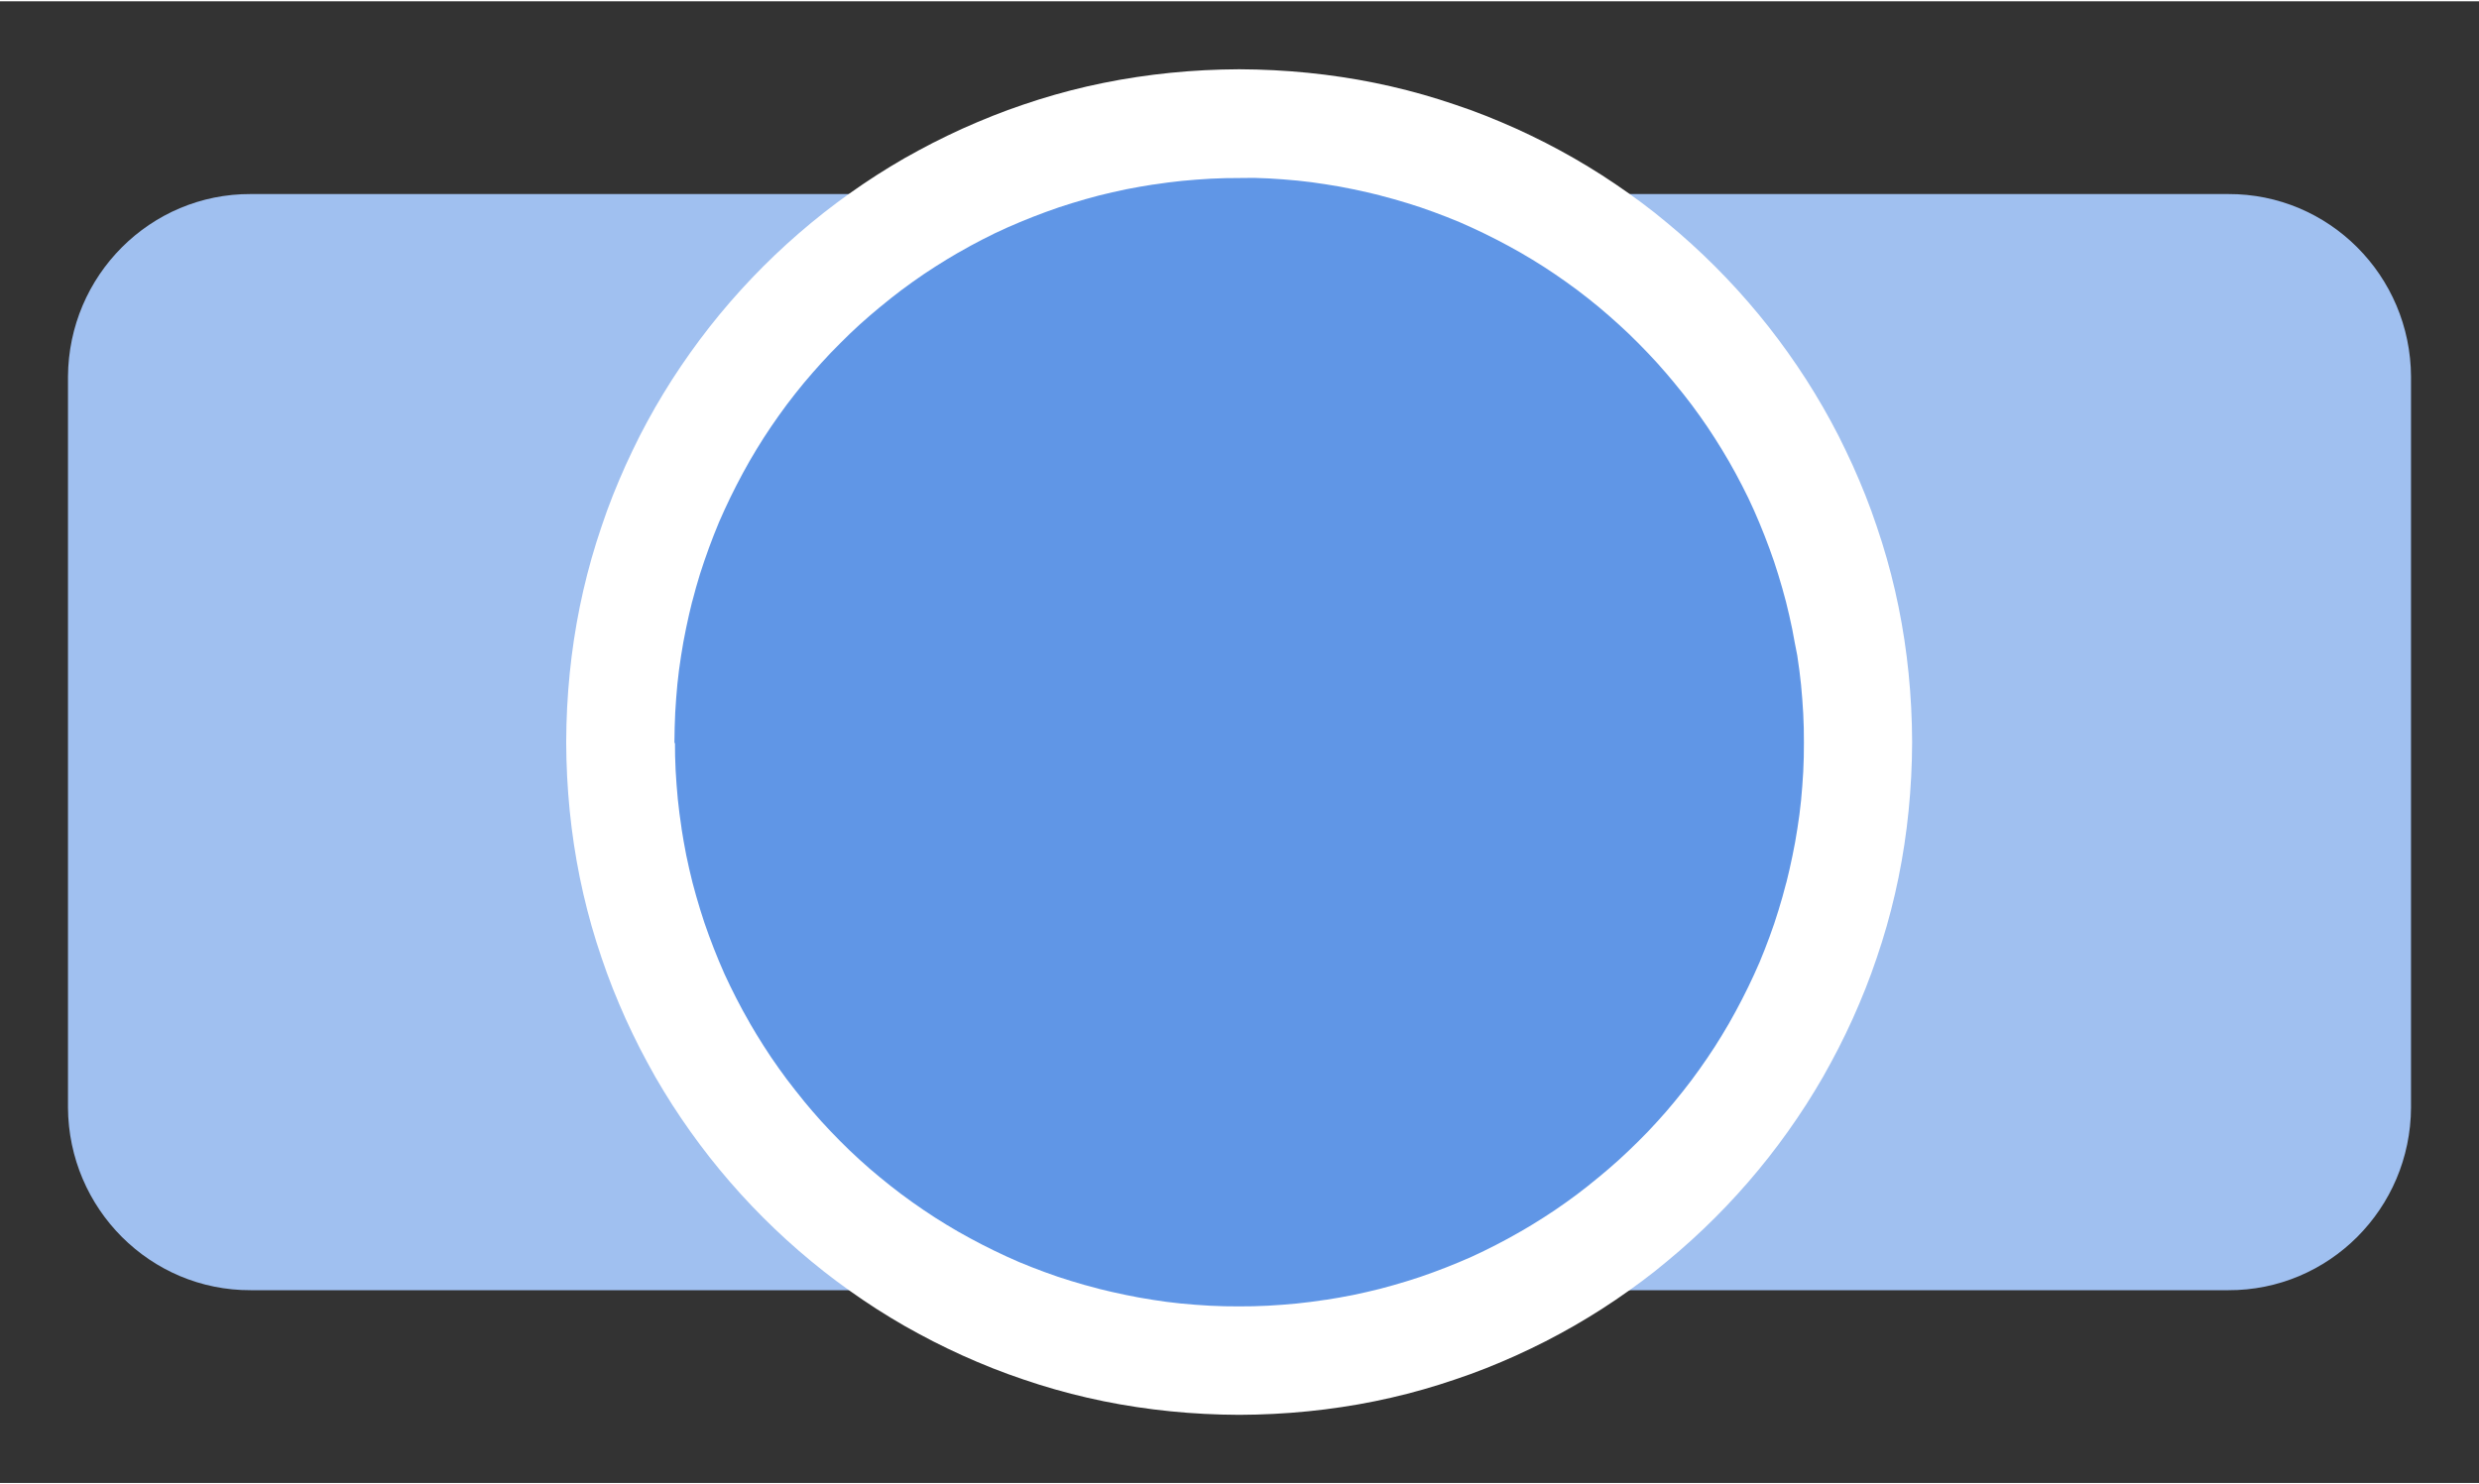
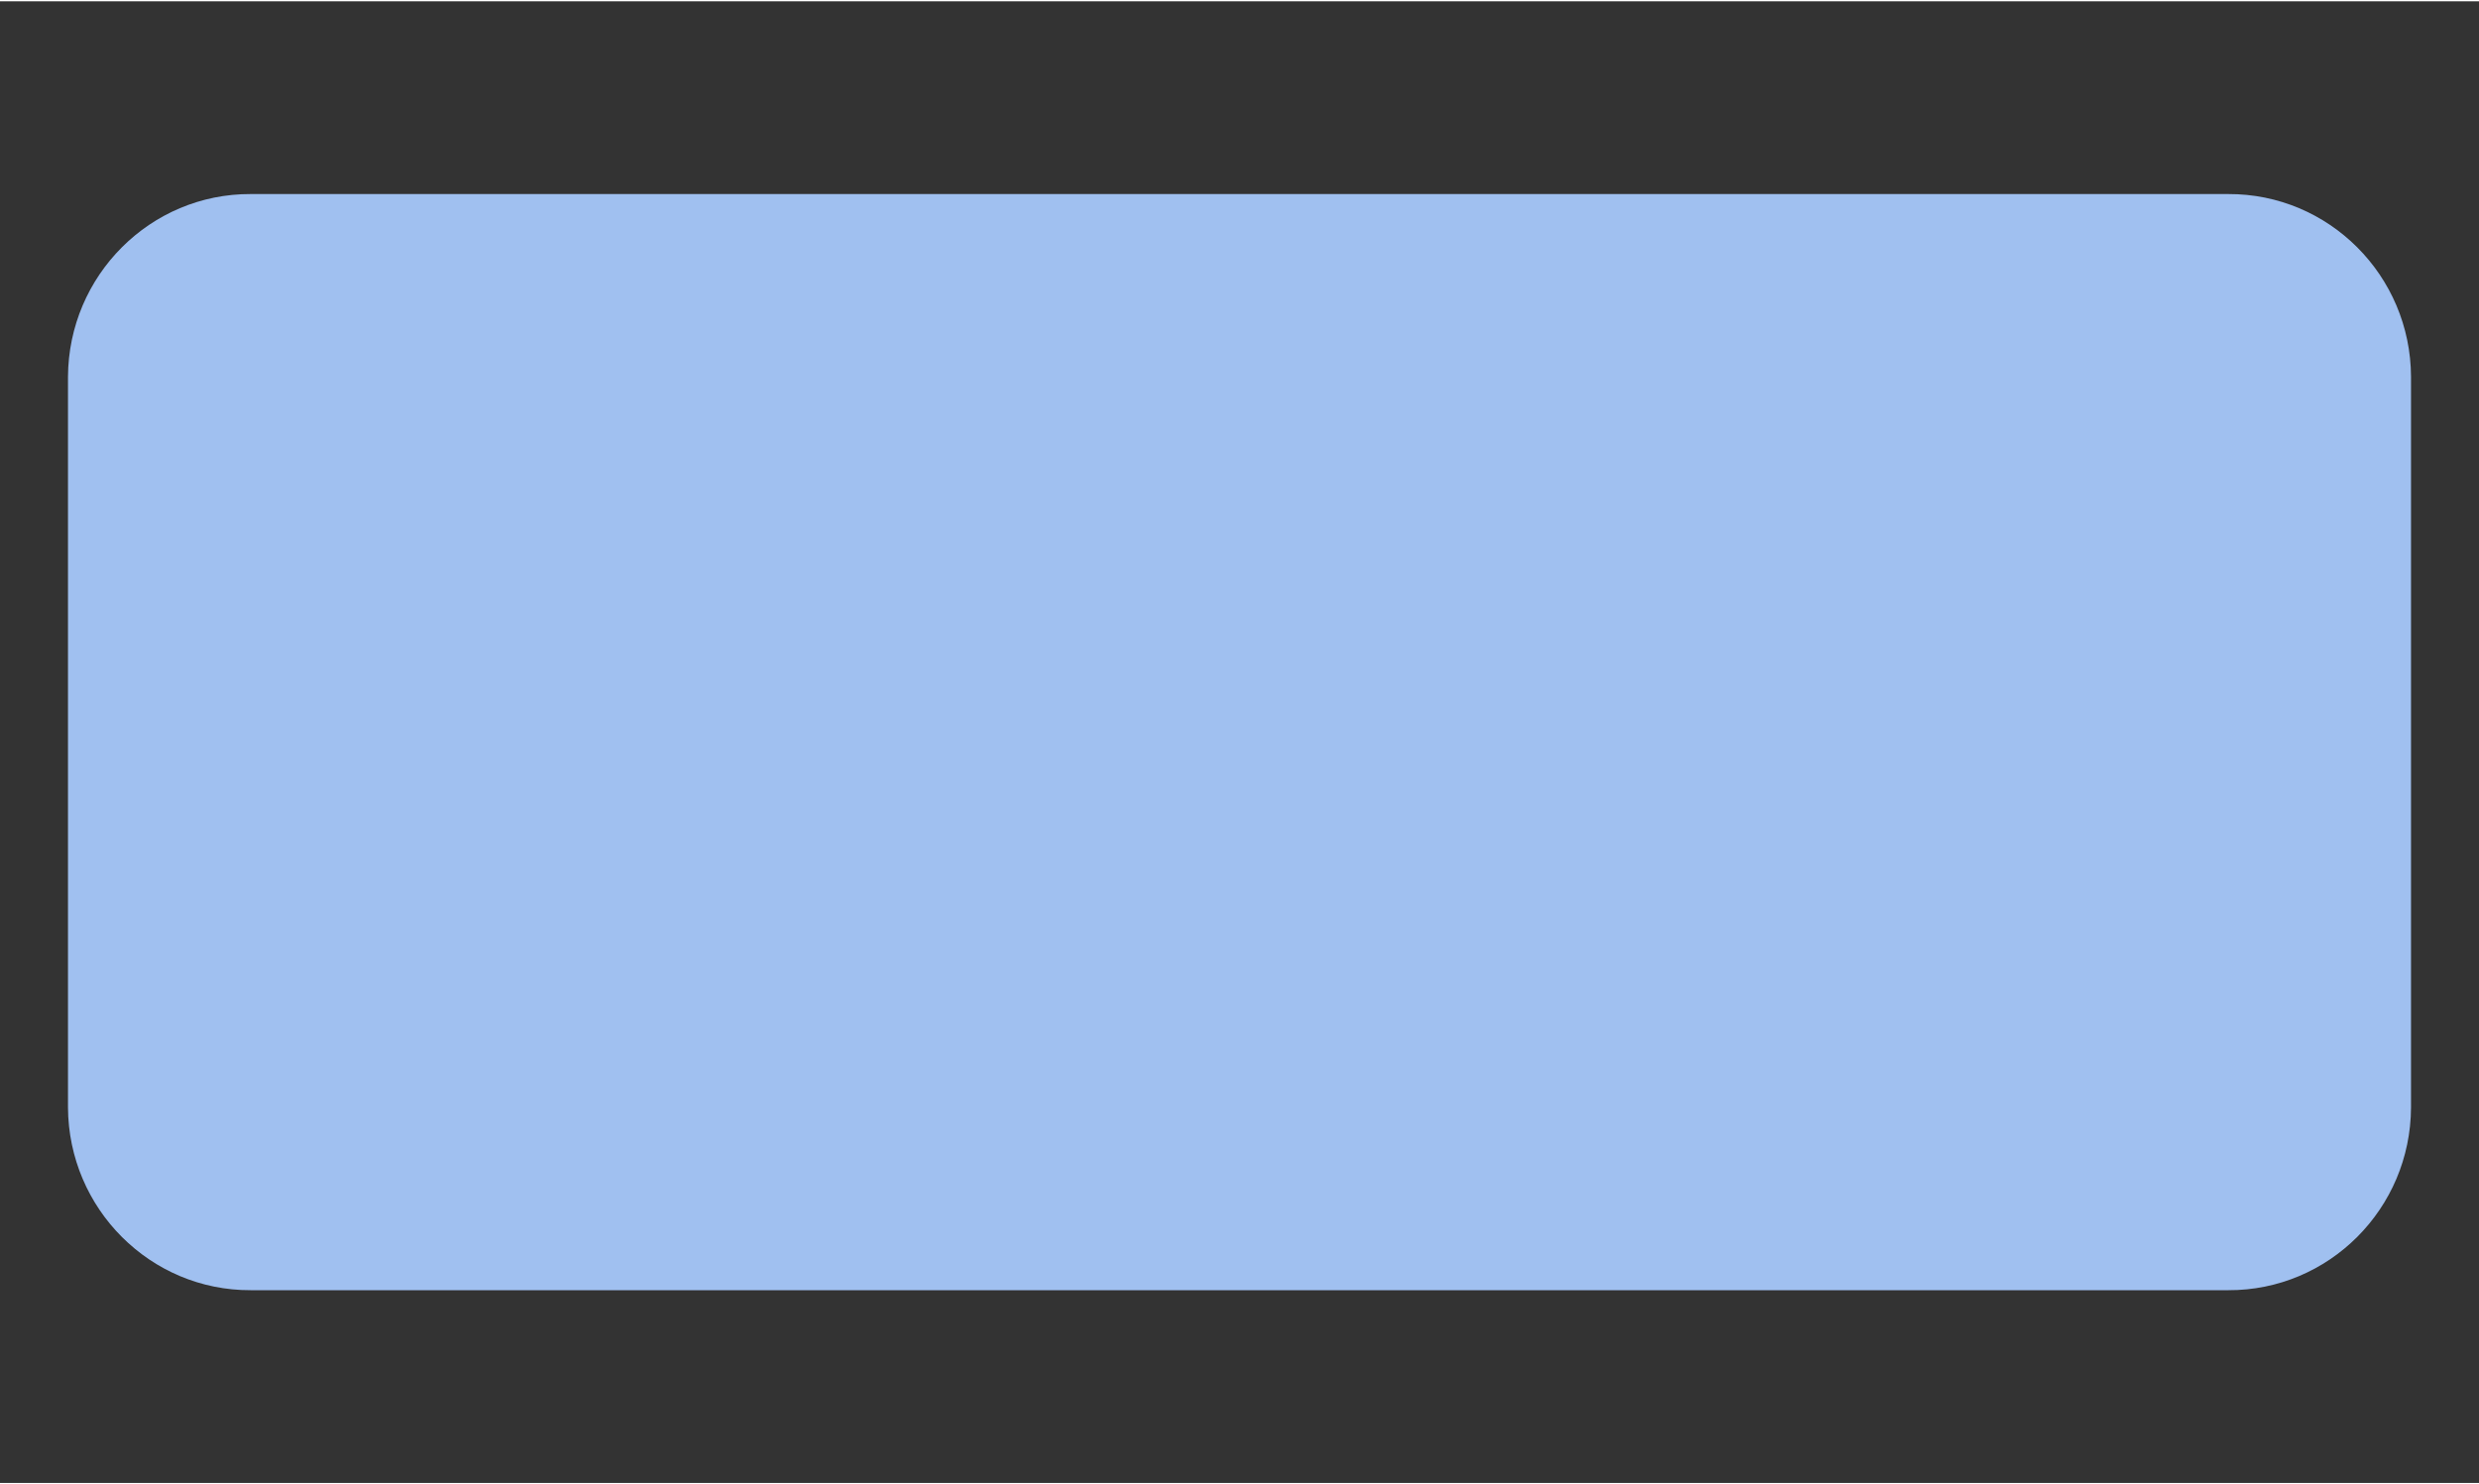
<svg xmlns="http://www.w3.org/2000/svg" height="109" stroke="#000" stroke-linecap="square" stroke-miterlimit="10" viewBox="0 0 182.32 109" width="182">
  <rect x="0" y="0" width="182.32" height="109" fill="#333333" stroke="none" />
  <g>
    <g fill="#A0C0F0" stroke="none">
      <path d="M5 27.62c.04-7.45 6.06-13.47 13.44-13.44H163.88c7.39-.03 13.41 5.99 13.44 13.44V81.38c-.03 7.45-6.05 13.47-13.44 13.44H18.44C11.06 94.85 5.04 88.83 5 81.38V27.62" fill-rule="evenodd" />
-       <path d="M45.68 54.5C45.64 29.37 66.01 9 91.14 9s45.5 20.37 45.5 45.5S116.27 100 91.14 100 45.64 79.63 45.68 54.5" fill="#6096E6" fill-rule="evenodd" />
-       <path d="M41.66 53.22l.05-1.27.08-1.26.11-1.25.14-1.24.17-1.23.2-1.22.23-1.21.26-1.2.29-1.19.32-1.18.35-1.17.38-1.16.4-1.15.43-1.13.46-1.12.48-1.1.51-1.09.53-1.08.56-1.06.58-1.04.61-1.03.63-1.01.66-1 .68-.98.7-.96.72-.94.75-.93.77-.91.79-.89.81-.87.83-.85.85-.83.87-.81.89-.79.91-.77.93-.75.94-.72.96-.7.98-.68 1-.66 1.01-.63 1.03-.61 1.05-.58 1.06-.56 1.07-.53 1.09-.51 1.1-.48 1.12-.46L74.12 8l1.14-.4 1.16-.38 1.17-.35 1.18-.32 1.19-.29L81.17 6l1.21-.23 1.23-.2 1.23-.17 1.24-.14 1.25-.11 1.26-.08 1.27-.05L91.14 5l1.28.02 1.27.05 1.26.08 1.25.11 1.24.14 1.23.17 1.23.2 1.21.23 1.2.26 1.19.29 1.18.32 1.17.35 1.16.38 1.15.4 1.13.43 1.12.46 1.1.48 1.09.51 1.07.53 1.06.56 1.04.58 1.03.61 1.01.63 1 .66.98.68.96.7.94.72.92.75.91.77.89.79.87.81.85.83.83.85.81.87.79.89.77.91.75.93.72.94.7.96.68.98.66 1 .63 1.01.61 1.03.58 1.04.56 1.06.53 1.08.51 1.09.48 1.1.46 1.12.43 1.13.4 1.15.38 1.16.35 1.17.32 1.18.29 1.19.26 1.2.23 1.21.2 1.22.17 1.23.14 1.24.11 1.25.08 1.26.05 1.27.02 1.28-.02 1.28-.05 1.27-.08 1.26-.11 1.25-.14 1.24-.17 1.23-.2 1.22-.23 1.21-.26 1.2-.29 1.19-.32 1.18-.35 1.17-.38 1.16-.4 1.14-.43 1.13-.46 1.12-.48 1.1-.51 1.09-.53 1.07-.56 1.06-.58 1.05-.61 1.03-.63 1.01-.66 1-.68.98-.7.96-.72.94-.75.93-.77.91-.79.89-.81.87-.83.85-.85.83-.87.81-.89.79-.91.77-.92.75-.94.72-.96.7-.98.68-1 .66-1.01.63-1.03.61-1.04.58-1.06.56-1.07.53-1.09.51-1.1.48-1.12.46-1.13.43-1.15.4-1.16.38-1.17.35-1.18.32-1.19.29-1.2.26-1.21.23-1.23.2-1.23.17-1.24.14-1.25.11-1.26.08-1.27.05-1.28.02-1.28-.02-1.27-.05-1.26-.08-1.25-.11-1.24-.14-1.23-.17-1.23-.2-1.21-.23-1.2-.26-1.19-.29-1.18-.32-1.17-.35-1.16-.38-1.14-.4-1.13-.43-1.12-.46-1.1-.48-1.09-.51-1.07-.53-1.06-.56-1.05-.58-1.03-.61-1.01-.63-1-.66-.98-.68-.96-.7-.94-.72-.93-.75-.91-.77-.89-.79-.87-.81-.85-.83-.83-.85-.81-.87-.79-.89-.77-.91-.75-.93-.72-.94-.7-.96-.68-.98-.66-1-.63-1.01-.61-1.03-.58-1.05-.56-1.06-.53-1.07-.51-1.09-.48-1.1-.46-1.12-.43-1.13-.4-1.14-.38-1.16-.35-1.17-.32-1.18-.29-1.19-.26-1.2-.23-1.21-.2-1.22-.17-1.23-.14-1.24-.11-1.25-.08-1.26-.05-1.27-.02-1.28.02-1.28Zm7.98 1.33v-.1l.01 1.07.04 1.07.07 1.06.09 1.05.12 1.04.16 1.13-.02-.1.17 1.03.19 1.02.22 1.01.24 1 .27.99.29.98.31.97.34.96.36.95.38.94.4.93.43.91.45.9.47.89.54.96-.05-.08.51.86.53.85.55.84.57.82.59.81.61.79.68.85-.06-.07.64.76.66.75.68.73.69.71.71.7.73.68.74.66.76.64.78.63.79.61.81.59.82.57.83.55.85.53.86.51.88.49.89.47.9.45.91.43.92.41.94.38.95.36.96.34.97.31.98.29 1.09.29-.1-.02 1 .24 1.01.22 1.02.2 1.02.17 1.03.15 1.04.12 1.05.09 1.06.07 1.07.04 1.07.01 1.07-.01 1.07-.04 1.06-.07 1.05-.09 1.04-.12 1.13-.16-.1.02 1.03-.17 1.02-.19 1.01-.22 1-.24.99-.27.98-.29.97-.31.96-.34.95-.36.94-.38.93-.4.91-.43.9-.45.89-.47.96-.54-.08.05.86-.51.85-.53.84-.55.82-.57.81-.59.79-.61.85-.69-.07.06.76-.64.75-.66.73-.68.71-.69.7-.71.68-.73.66-.74.64-.76.63-.78.61-.79.59-.81.57-.82.55-.83.53-.85.51-.86.49-.88.47-.89.45-.9.43-.91.41-.92.38-.94.36-.95.34-.96.31-.97.29-.98.29-1.08-.02.1.24-1 .22-1.01.2-1.02.17-1.02.15-1.03.12-1.04.09-1.05.07-1.06.04-1.07.01-1.07-.01-1.07-.04-1.07-.07-1.06-.09-1.05-.12-1.04-.16-1.13.02.1L132 47.2l-.19-1.02-.22-1.01-.24-1-.27-.99-.29-.98-.31-.97-.34-.96-.36-.95-.38-.94-.4-.93-.42-.91-.45-.9-.47-.89-.49-.88-.51-.86-.53-.85-.55-.84-.57-.82-.59-.81-.61-.79-.69-.85.06.07-.64-.76-.66-.75-.68-.73-.69-.71-.71-.7-.73-.68-.74-.66-.76-.65-.78-.63-.79-.61-.81-.59-.82-.57-.83-.55-.85-.53-.86-.51-.88-.49-.89-.47-.9-.45-.91-.43-.92-.41-.94-.38-.95-.36-.96-.34-.97-.31-.98-.29-1.08-.29.1.02-1-.24-1.01-.22-1.02-.2-1.03-.17-1.03-.15-1.04-.12-1.05-.09-1.06-.07-1.07-.04L91.19 13l-1.07.01-1.07.04-1.06.07-1.05.09-1.04.12-1.13.16.1-.02-1.03.17-1.02.19-1.01.22-1 .24-.99.27-.98.29-.97.31-.96.34-.95.36-.94.38-.93.4-.91.42-.9.45-.89.47-.96.54.08-.05-.86.51-.85.53-.84.55-.82.57-.81.59-.79.61-.85.69.07-.06-.76.64-.75.66-.73.68-.71.7-.7.71-.68.73-.66.74-.65.76-.63.78-.61.79-.59.81-.57.82-.55.83-.53.85-.51.86-.49.88-.47.89-.45.9-.43.91-.41.92-.38.94-.36.95-.34.96-.32.97-.29.98-.29 1.08.02-.1-.24 1-.22 1.01-.2 1.02-.17 1.02-.15 1.03-.12 1.04-.09 1.05-.07 1.06-.04 1.07-.02 1.18" fill="#fff" />
    </g>
  </g>
</svg>